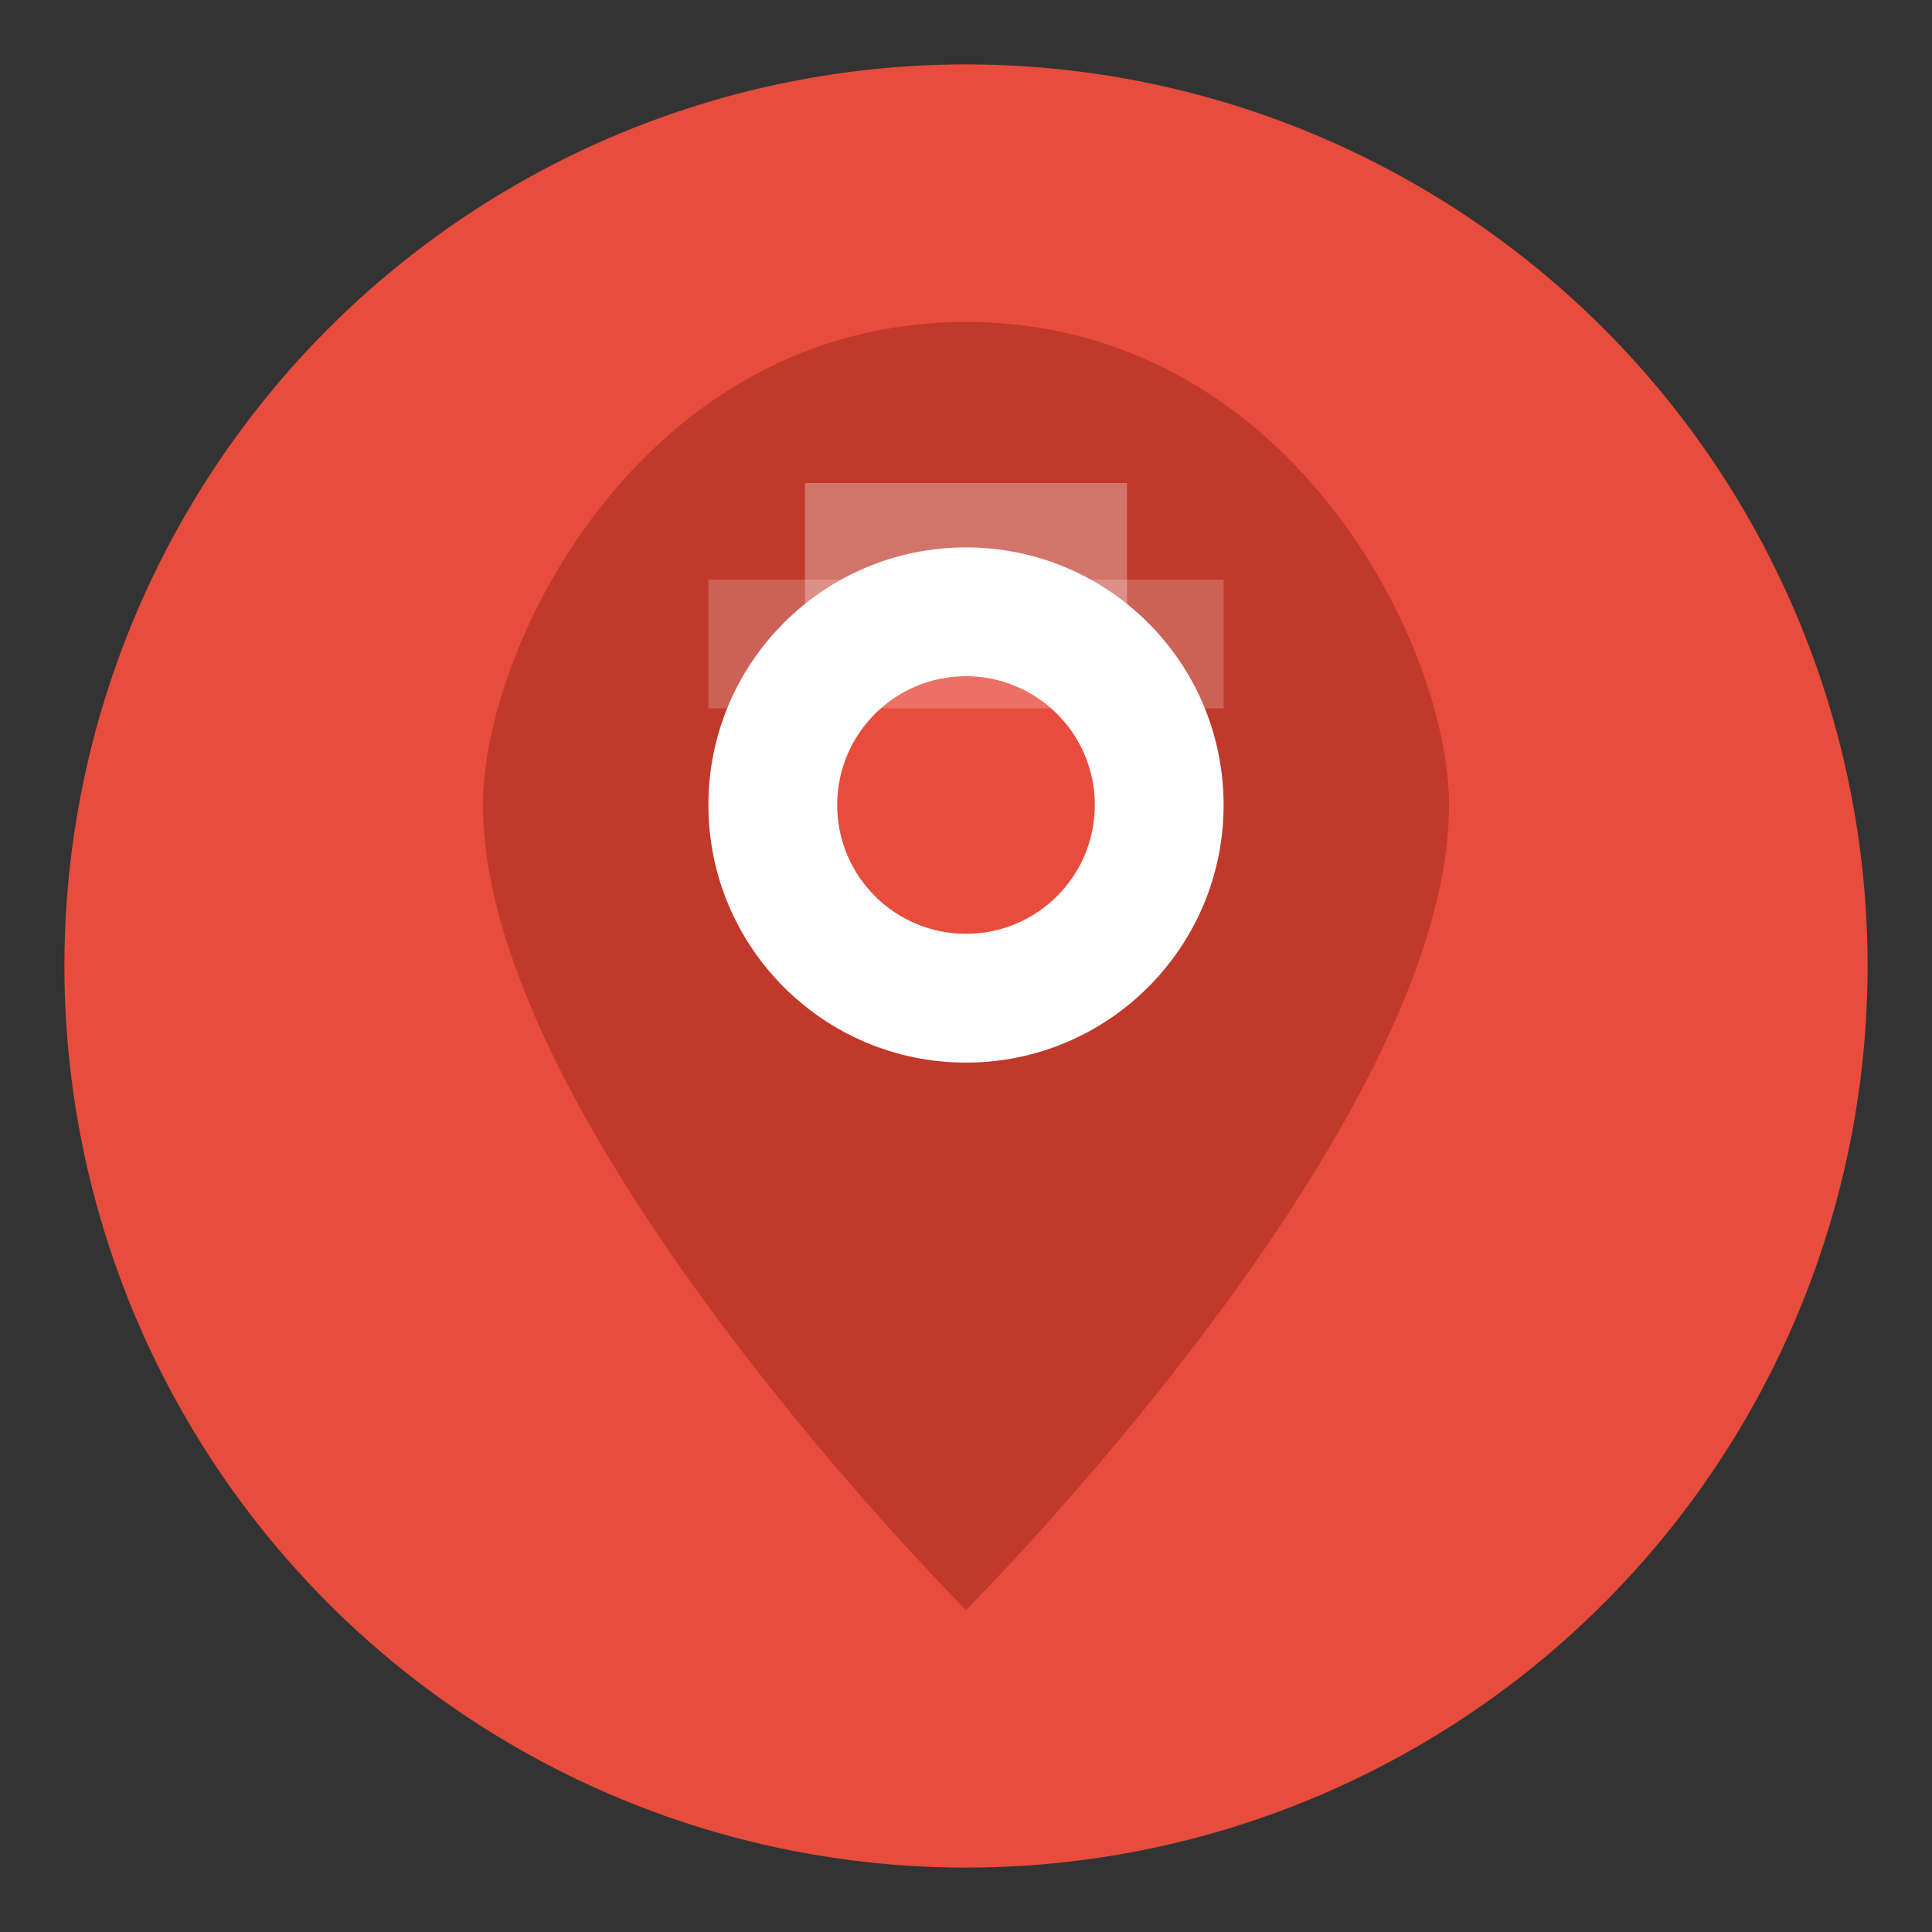
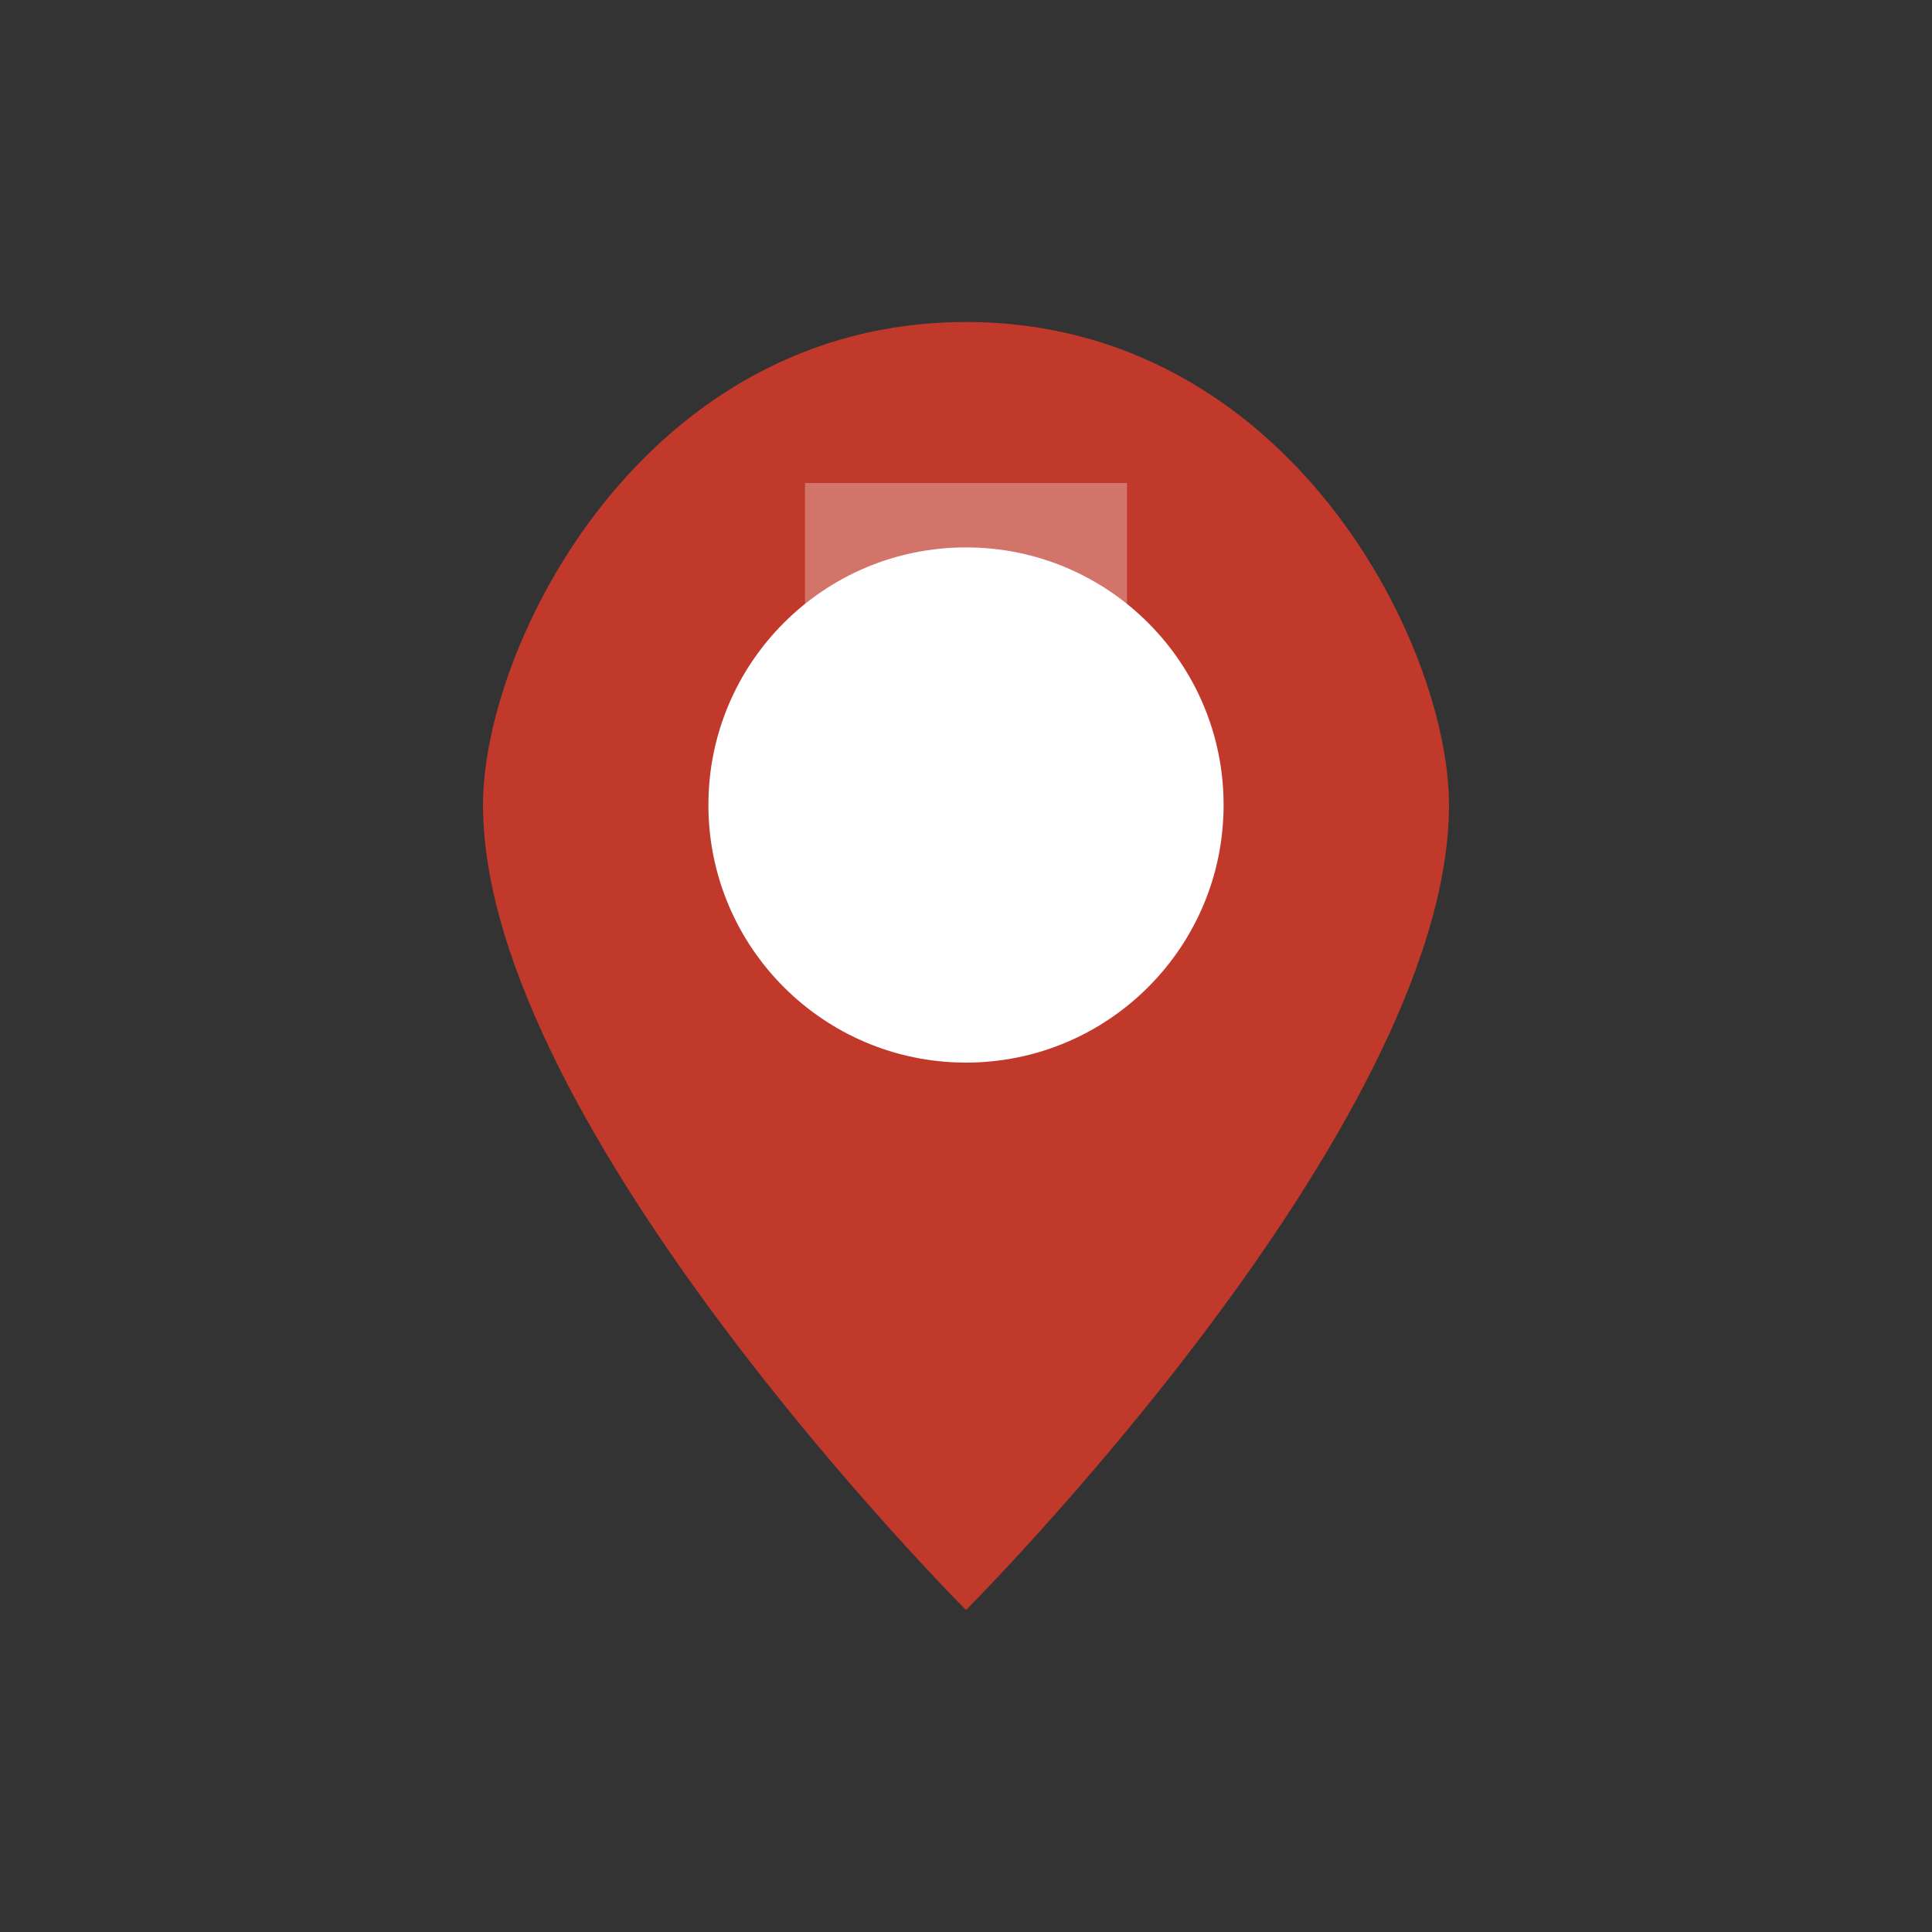
<svg xmlns="http://www.w3.org/2000/svg" width="60" height="60" viewBox="0 0 60 60" fill="none">
  <rect x="0" y="0" width="60" height="60" fill="#333333" stroke="none" />
-   <circle cx="30" cy="30" r="28" fill="#e74c3c" />
  <path d="M30 10 C20 10 15 20 15 25 C15 35 30 50 30 50 C30 50 45 35 45 25 C45 20 40 10 30 10 Z" fill="#c0392b" />
  <circle cx="30" cy="25" r="8" fill="#fff" />
-   <circle cx="30" cy="25" r="4" fill="#e74c3c" />
  <path d="M25 15 L35 15 L35 20 L25 20 Z" fill="#fff" opacity="0.3" />
-   <path d="M22 18 L38 18 L38 22 L22 22 Z" fill="#fff" opacity="0.2" />
</svg>